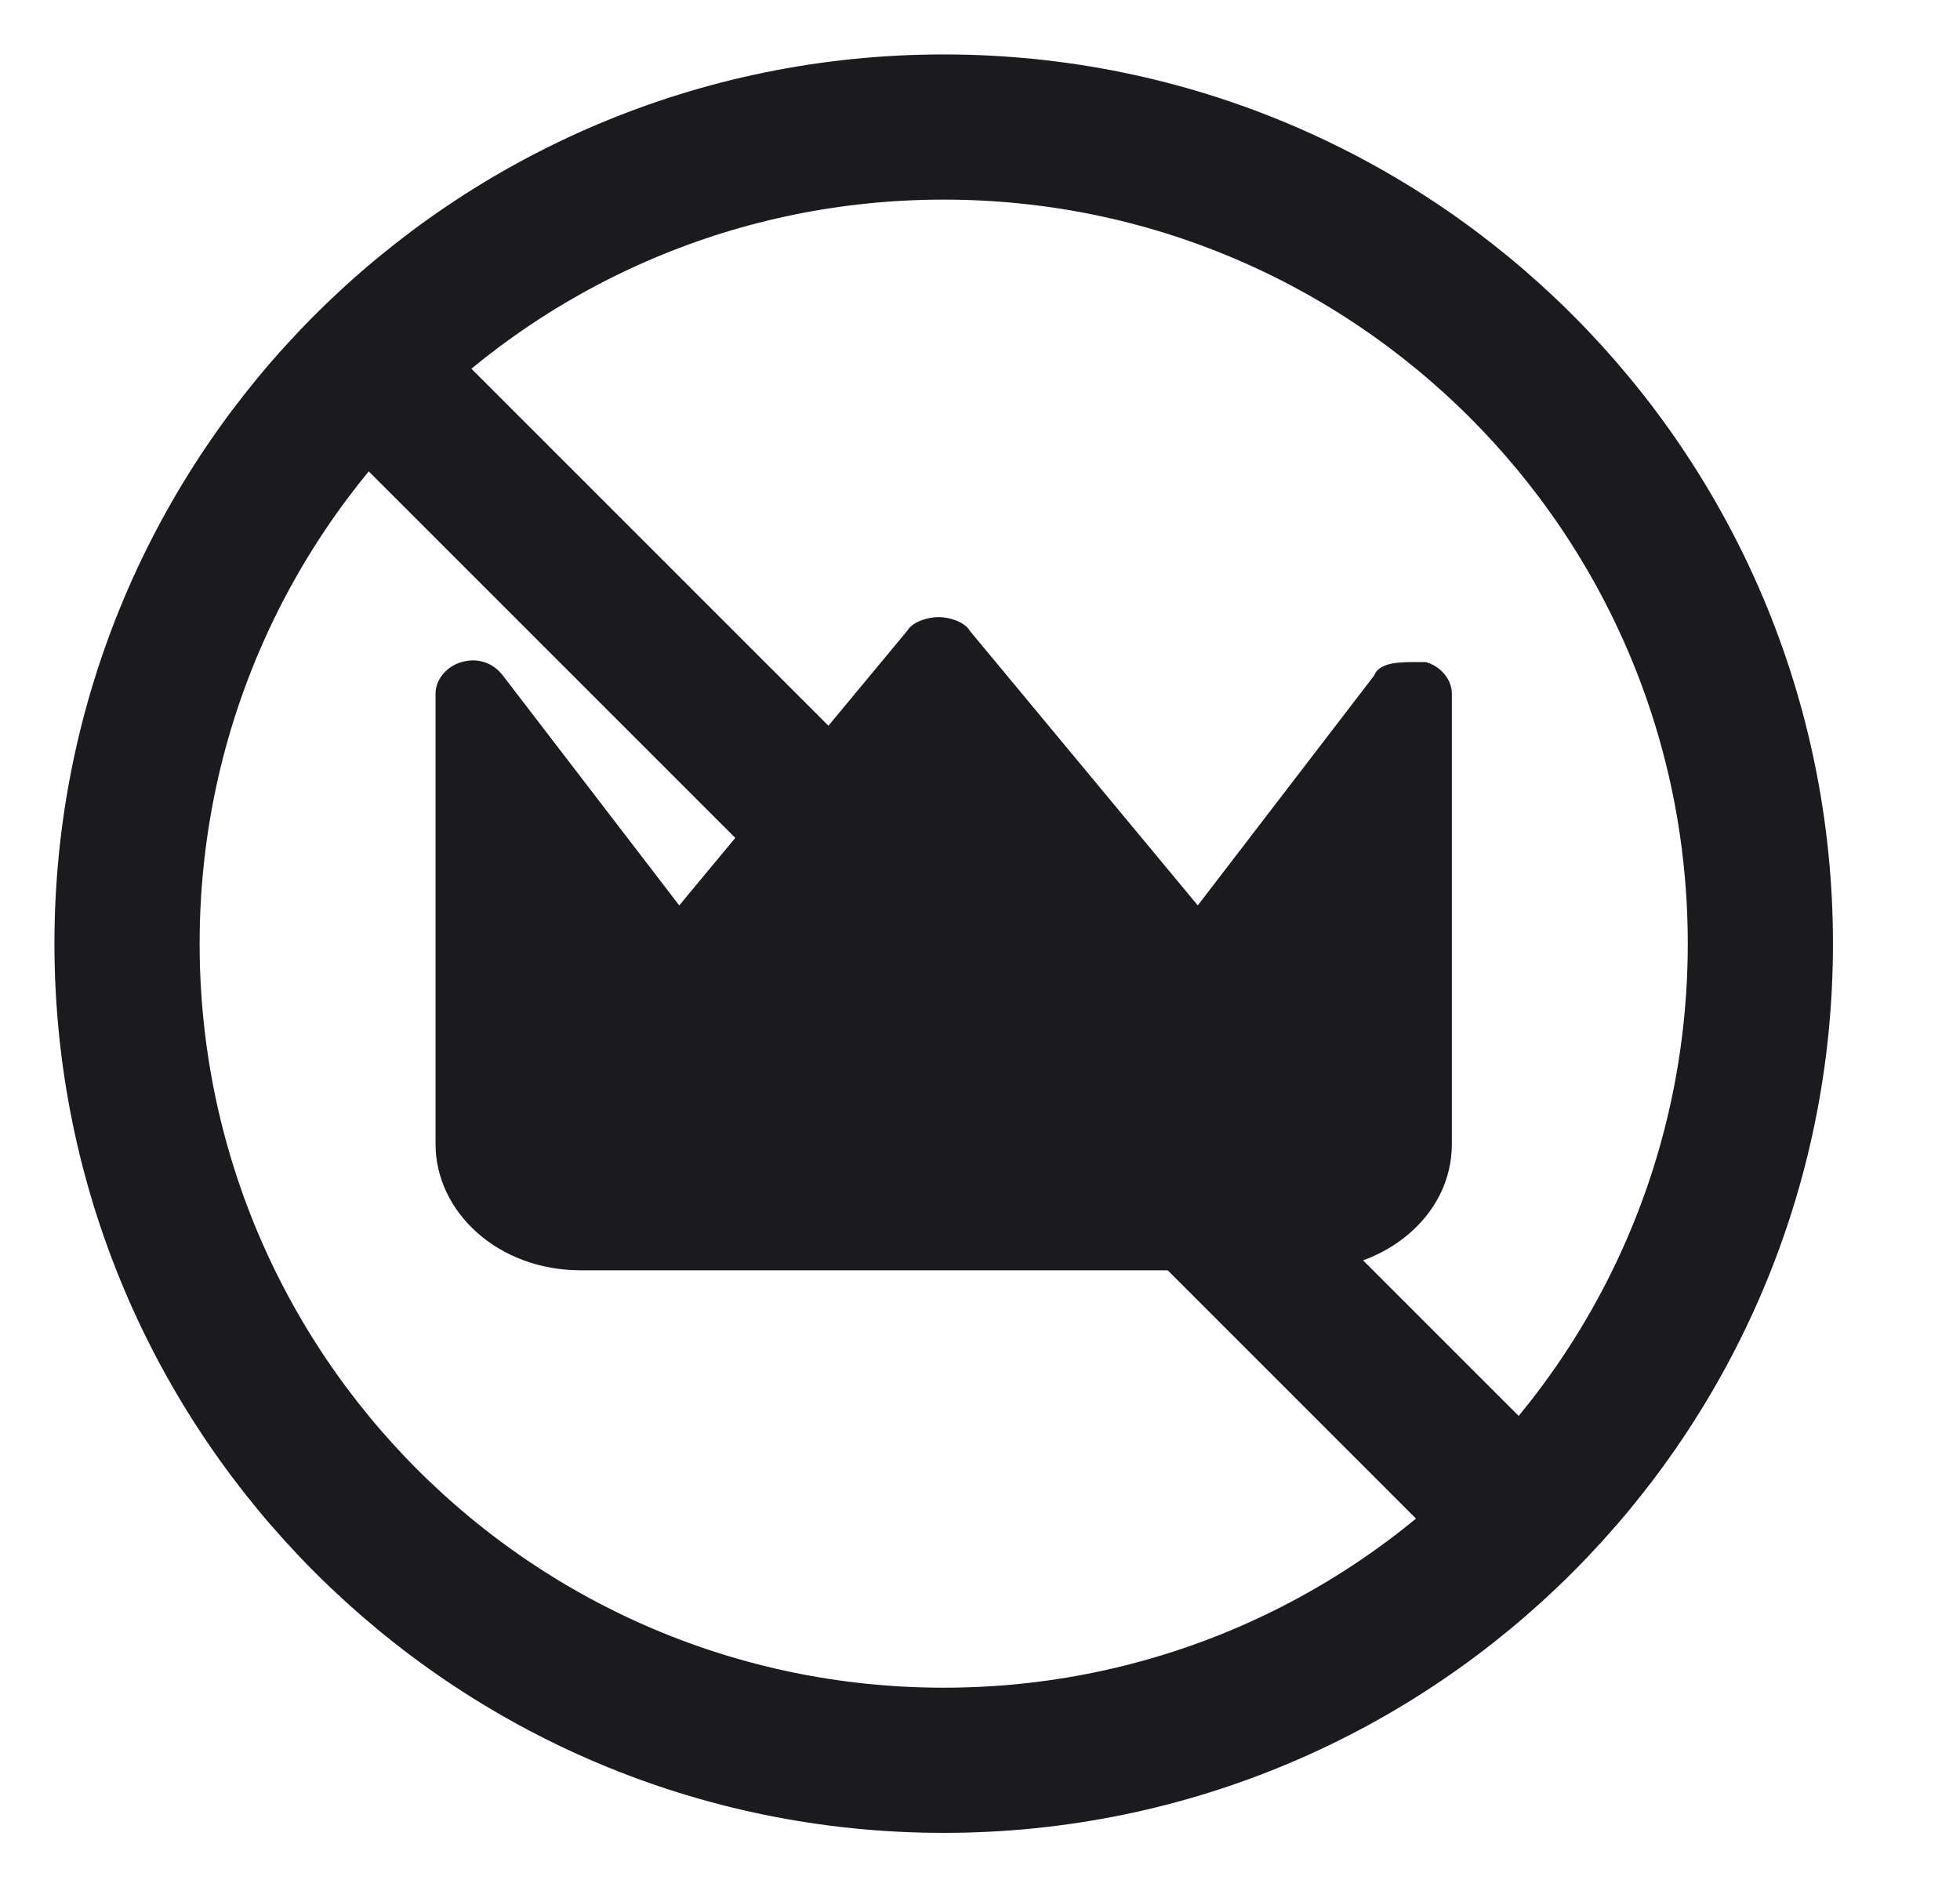
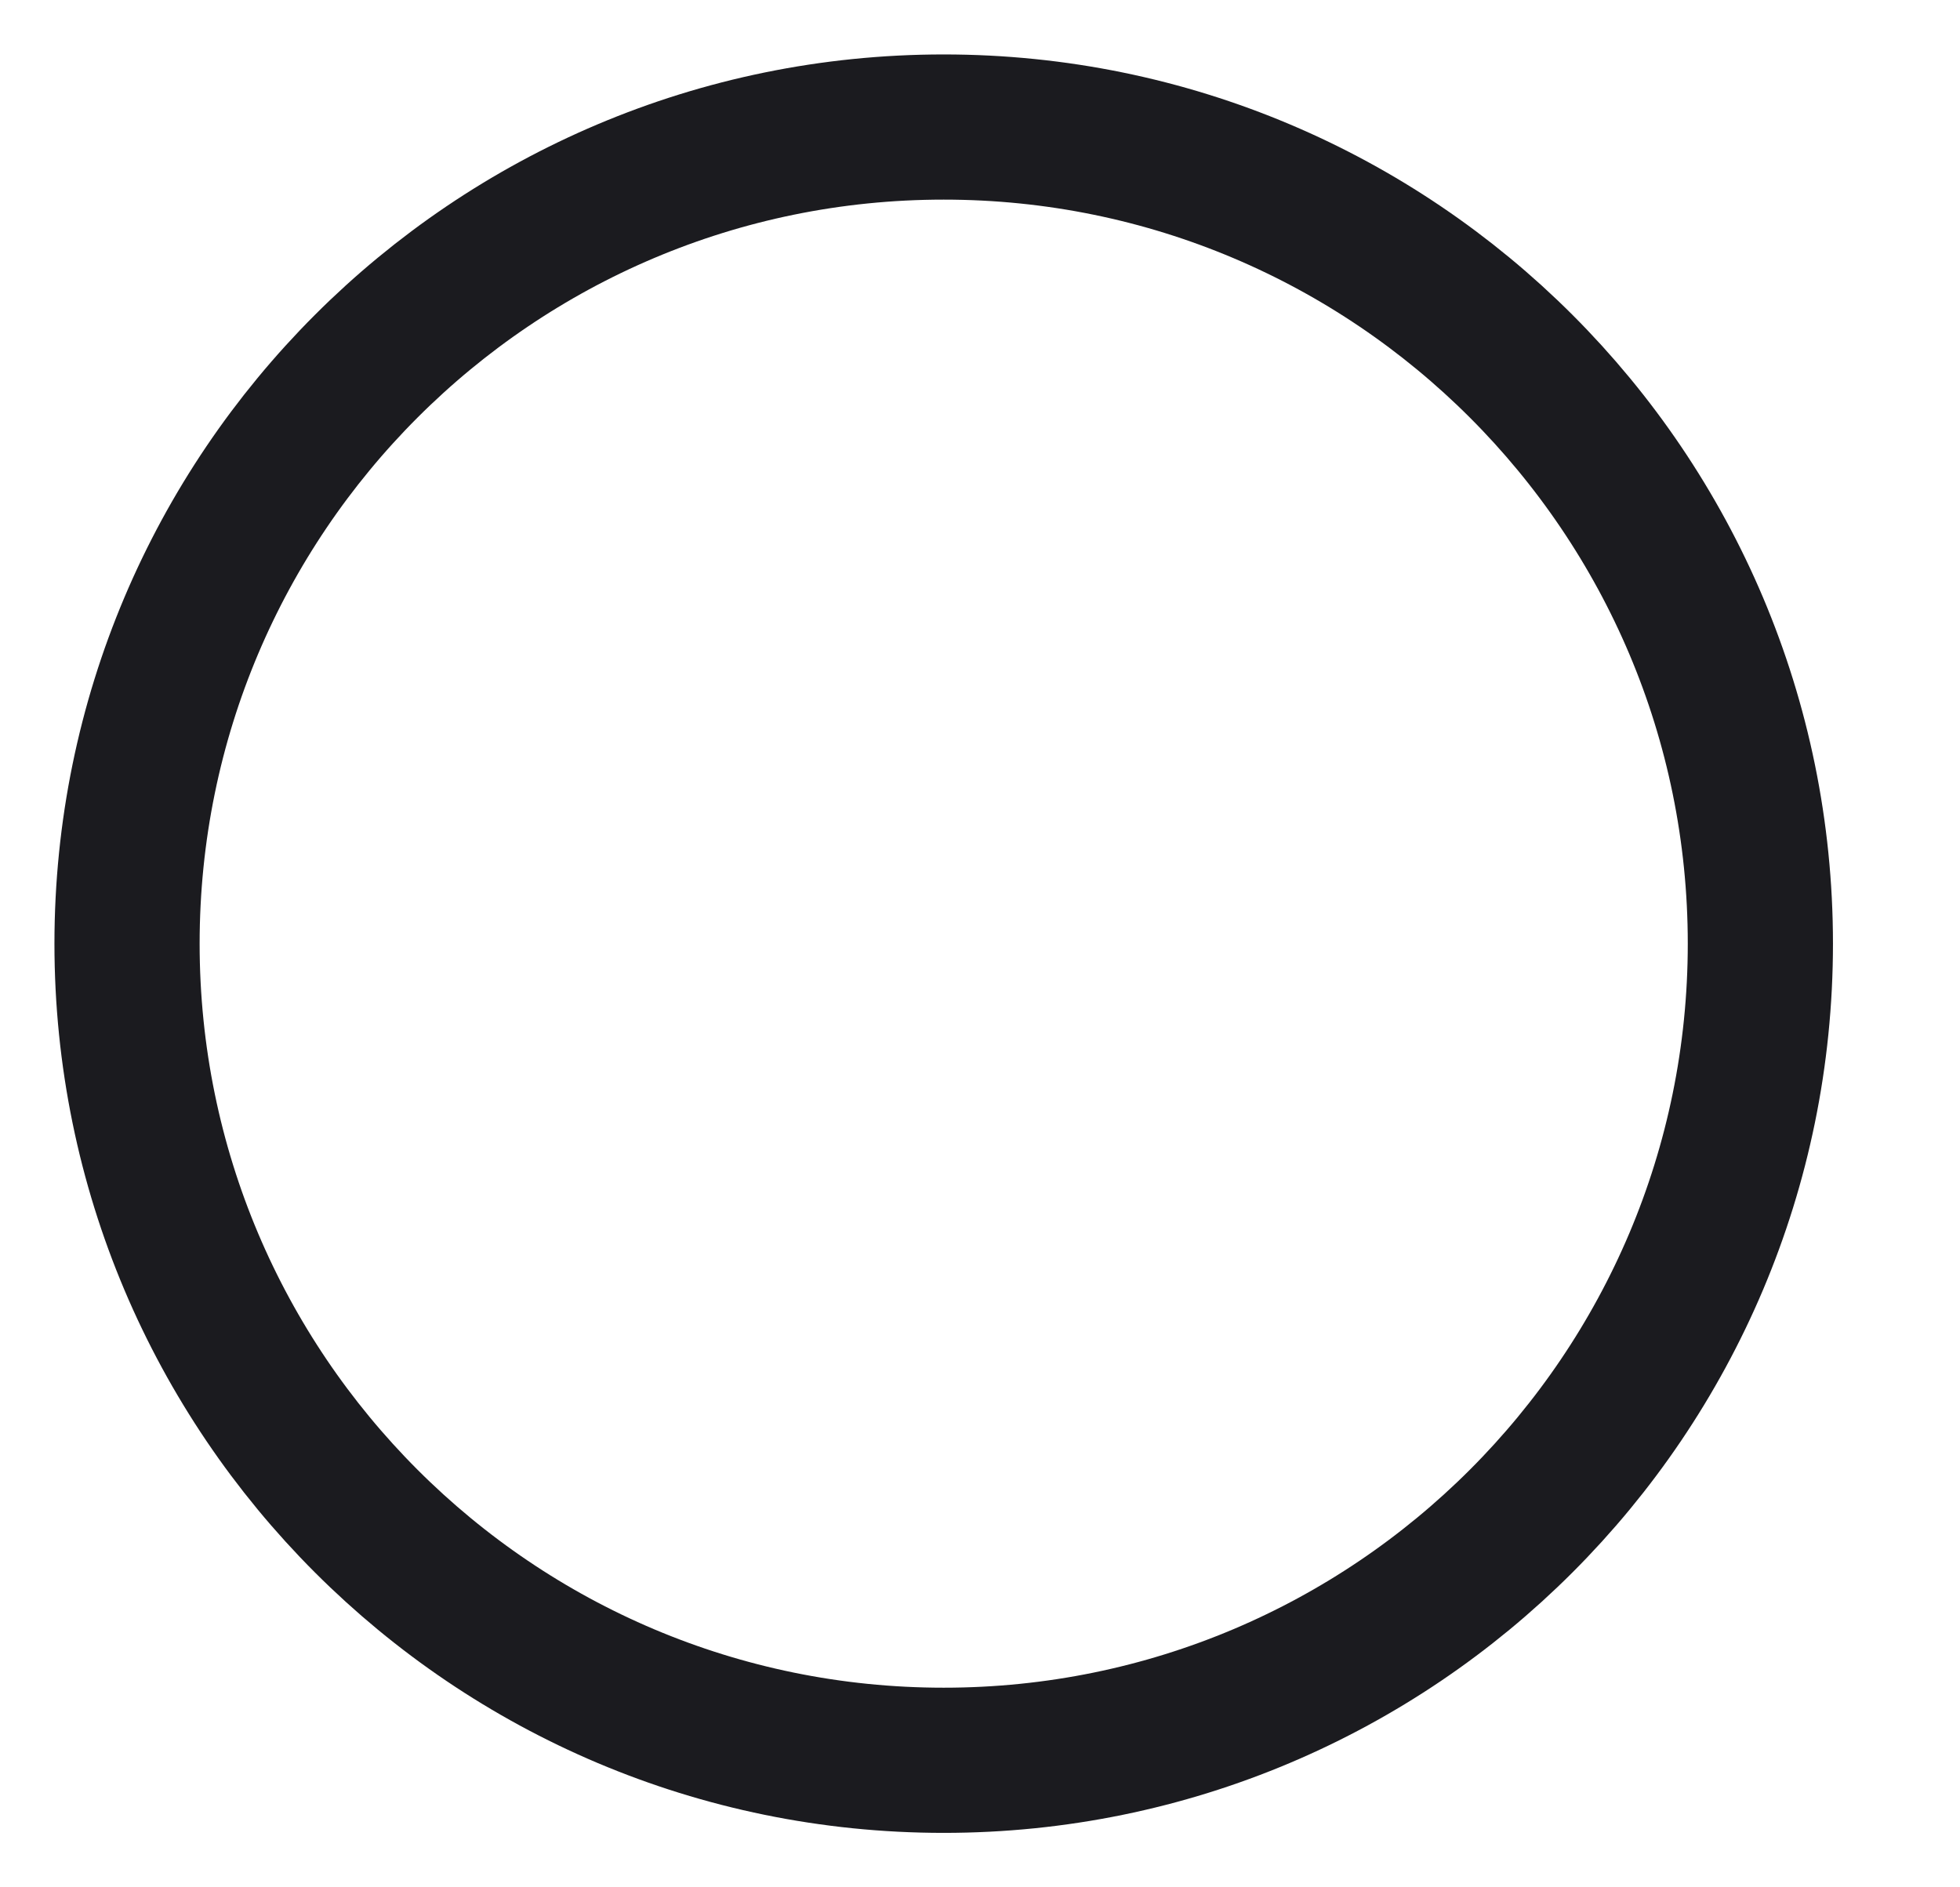
<svg xmlns="http://www.w3.org/2000/svg" fill="none" height="26" viewBox="0 0 27 26" width="27">
  <clipPath id="a">
    <path d="m0 0h26.22v25.596h-26.22z" />
  </clipPath>
  <g clip-path="url(#a)">
    <path d="m13 24.25c6.213 0 11.25-5.037 11.25-11.25s-5.037-11.25-11.25-11.25-11.25 5.037-11.25 11.25 5.037 11.25 11.25 11.25z" stroke="#1b1b1f" stroke-miterlimit="10" stroke-width="2" />
-     <path d="m19.5 9.121c-.214 0-.5 0-.571.186l-2.429 3.166-3.143-3.786c-.071-.124-.286-.186-.428-.186-.143 0-.357.062-.429.186l-3.143 3.786-2.429-3.166c-.143-.186-.357-.248-.571-.186-.214.062-.357.248-.357.434v6.207c0 .931.857 1.738 2 1.738h10c1.071 0 2-.745 2-1.738v-6.207c0-.186-.143-.372-.357-.434z" fill="#1b1b1f" />
-     <path d="m5.573 5.573 14.853 14.853" stroke="#1b1b1f" stroke-linecap="round" stroke-linejoin="round" stroke-width="2" />
  </g>
</svg>